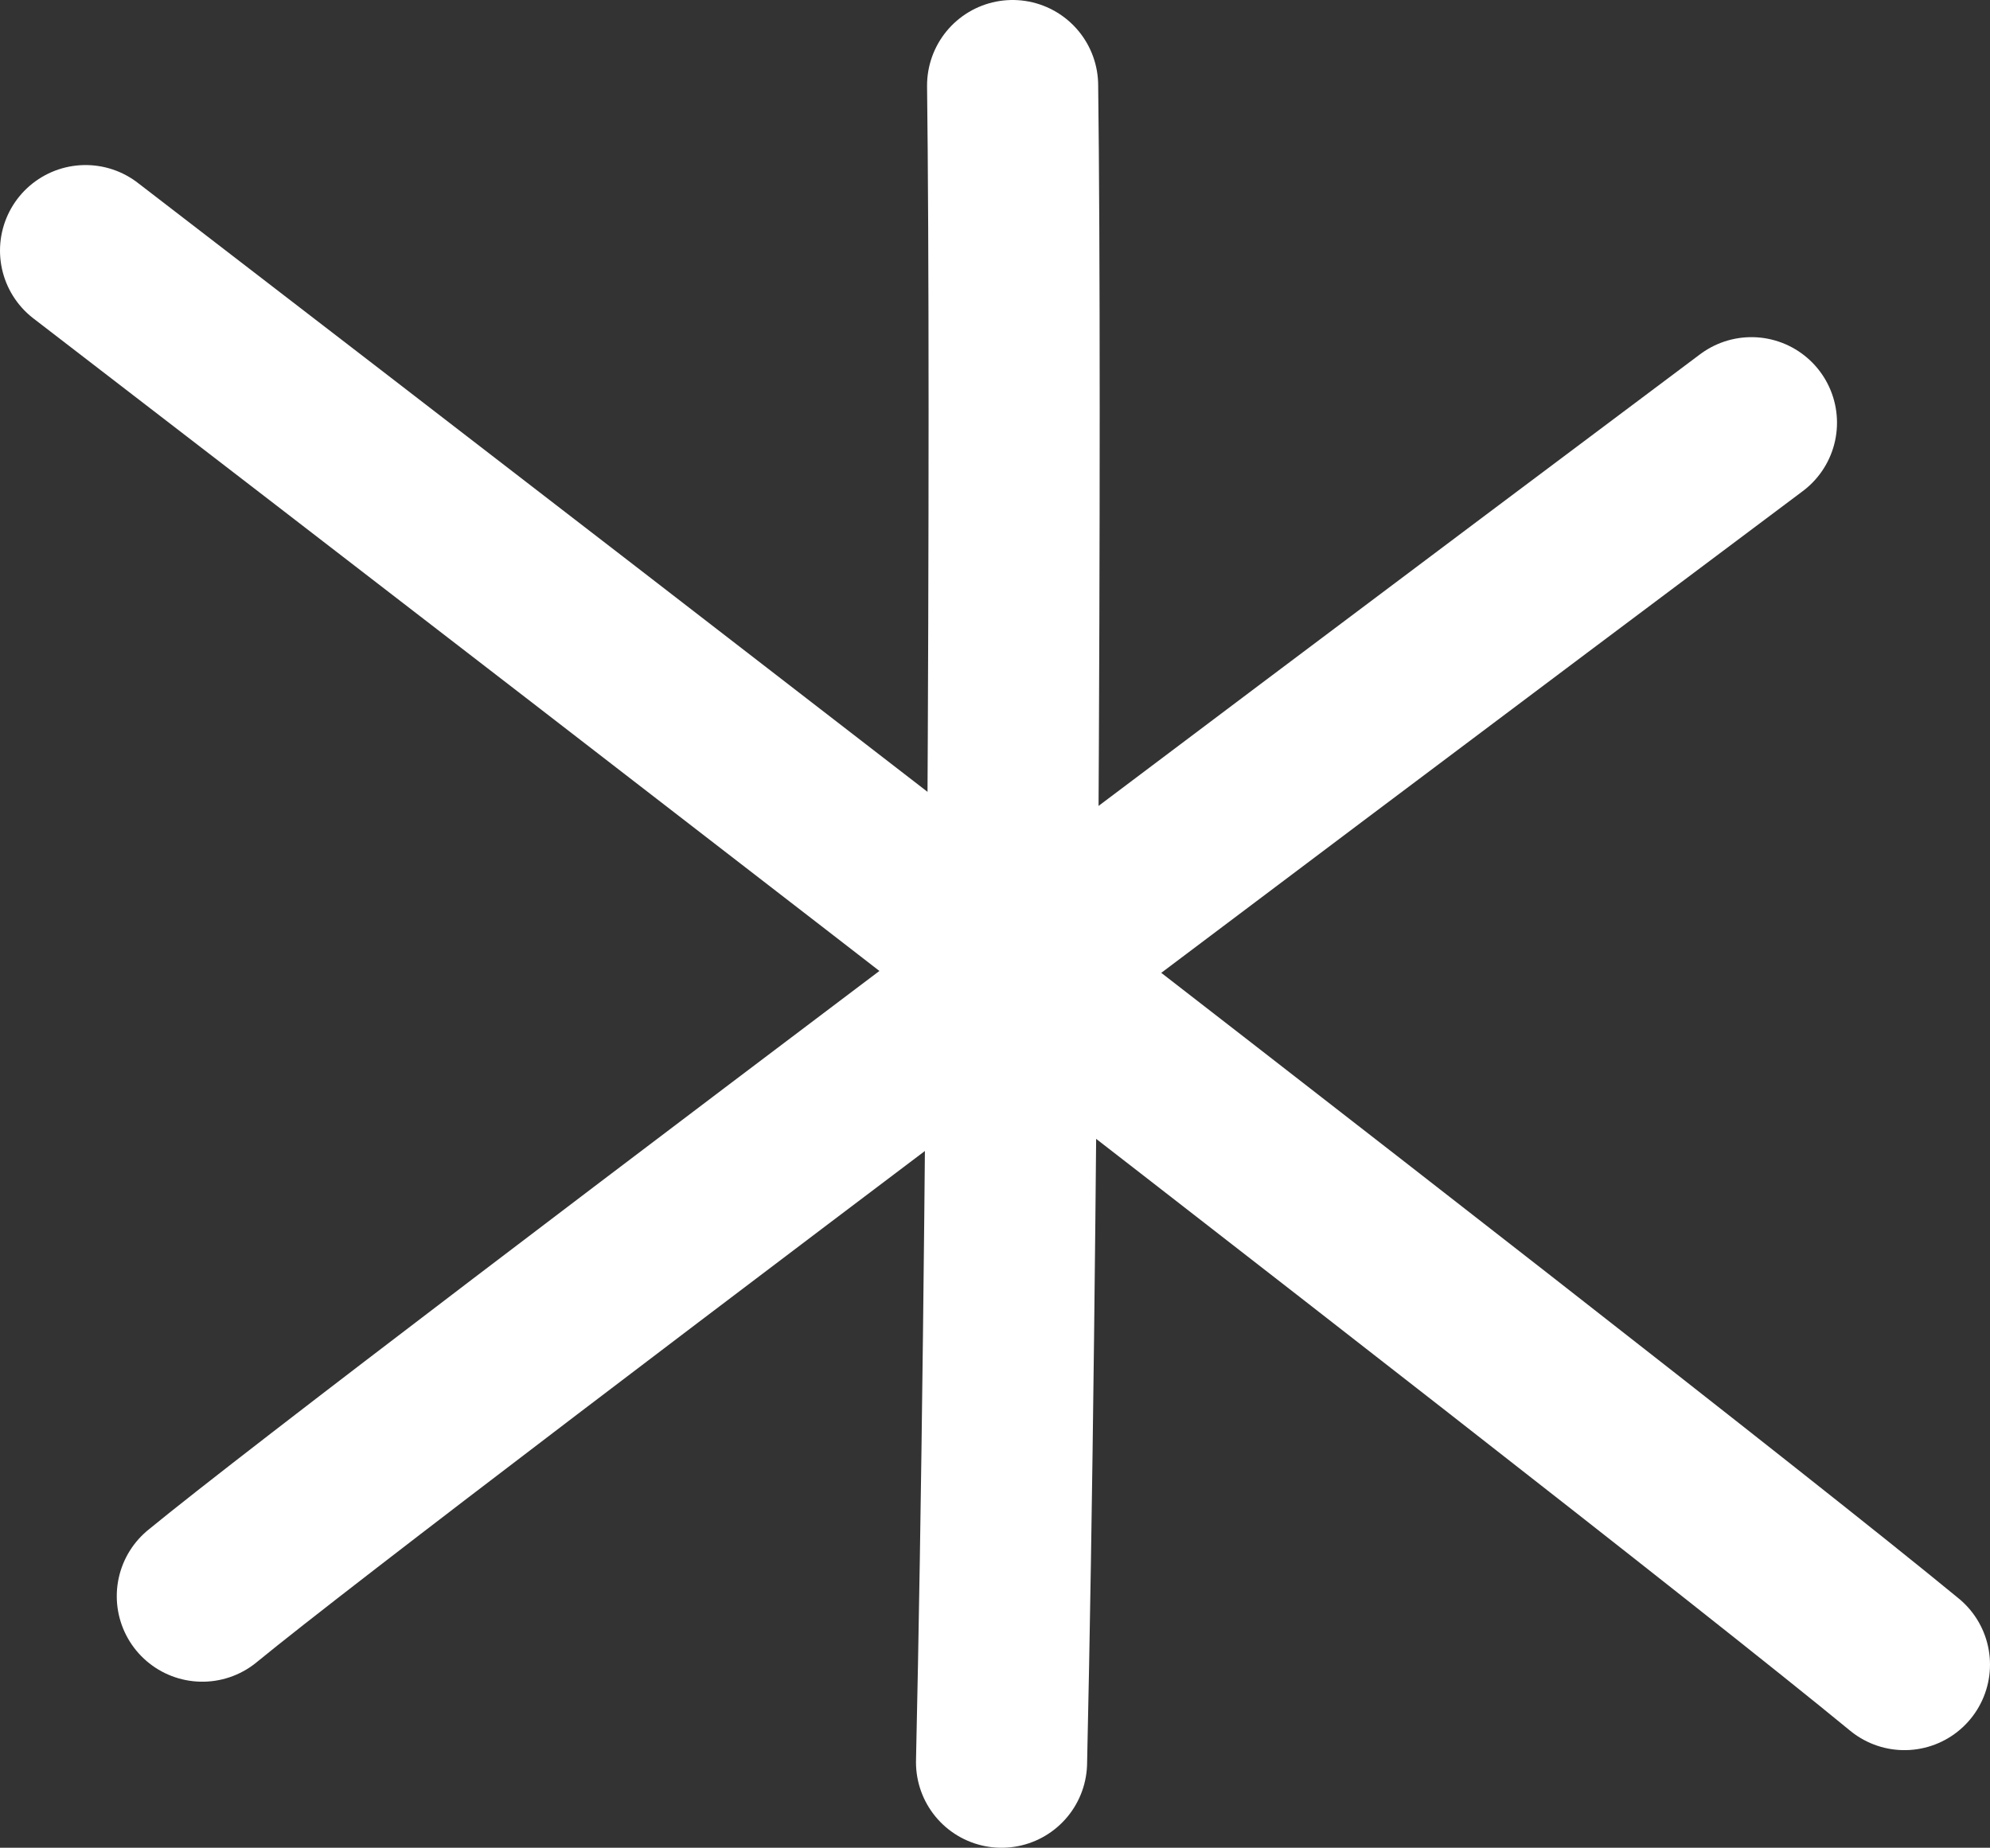
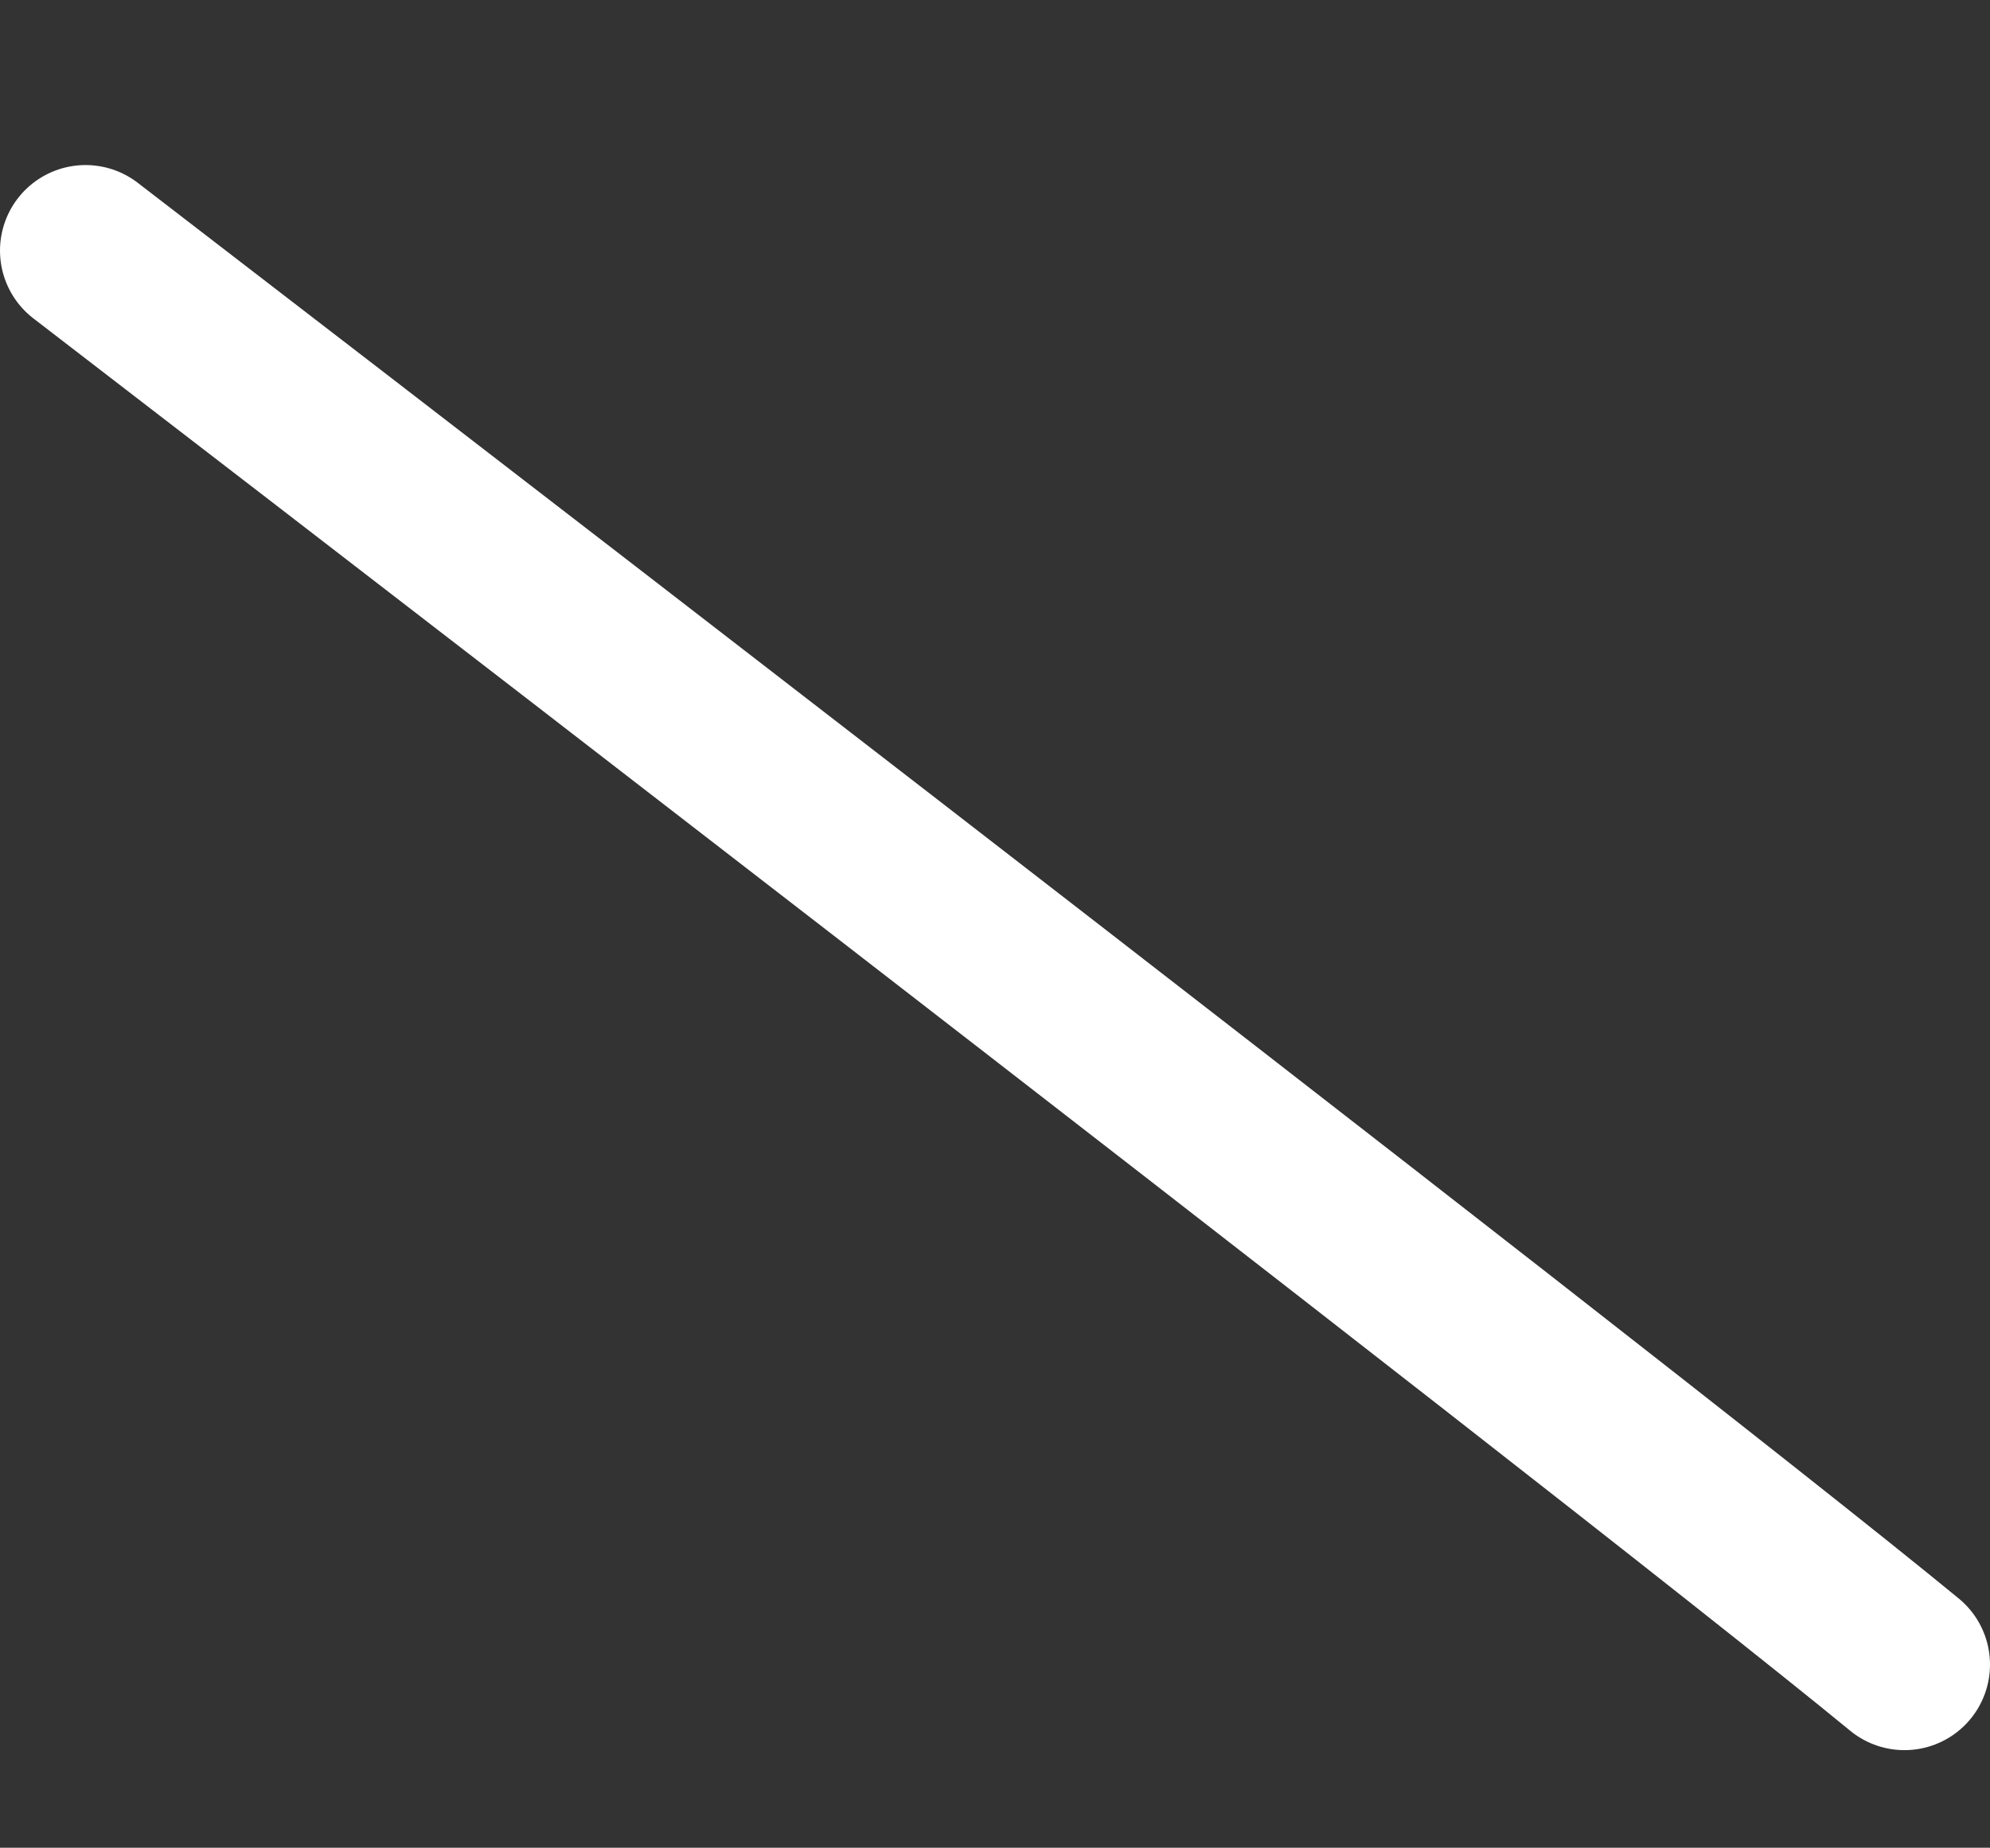
<svg xmlns="http://www.w3.org/2000/svg" id="_Слой_2" data-name="Слой 2" viewBox="0 0 19.77 18.36">
  <rect x="0" y="0" width="19.77" height="18.36" fill="#333333" stroke="none" />
  <defs>
    <style> .cls-1 { fill: none; stroke: #fff; stroke-linecap: round; stroke-linejoin: round; stroke-width: 1.7px; } </style>
  </defs>
  <g id="_Слой_1-2" data-name="Слой 1">
    <g>
-       <path class="cls-1" d="m10.06.85c.04,3.09,0,11.78-.11,16.66" />
-       <path class="cls-1" d="m17.4,4.2S3.91,14.3,2.01,15.86" />
      <path class="cls-1" d="m.85,2.49s15.14,11.64,18.07,14.05" />
    </g>
  </g>
</svg>